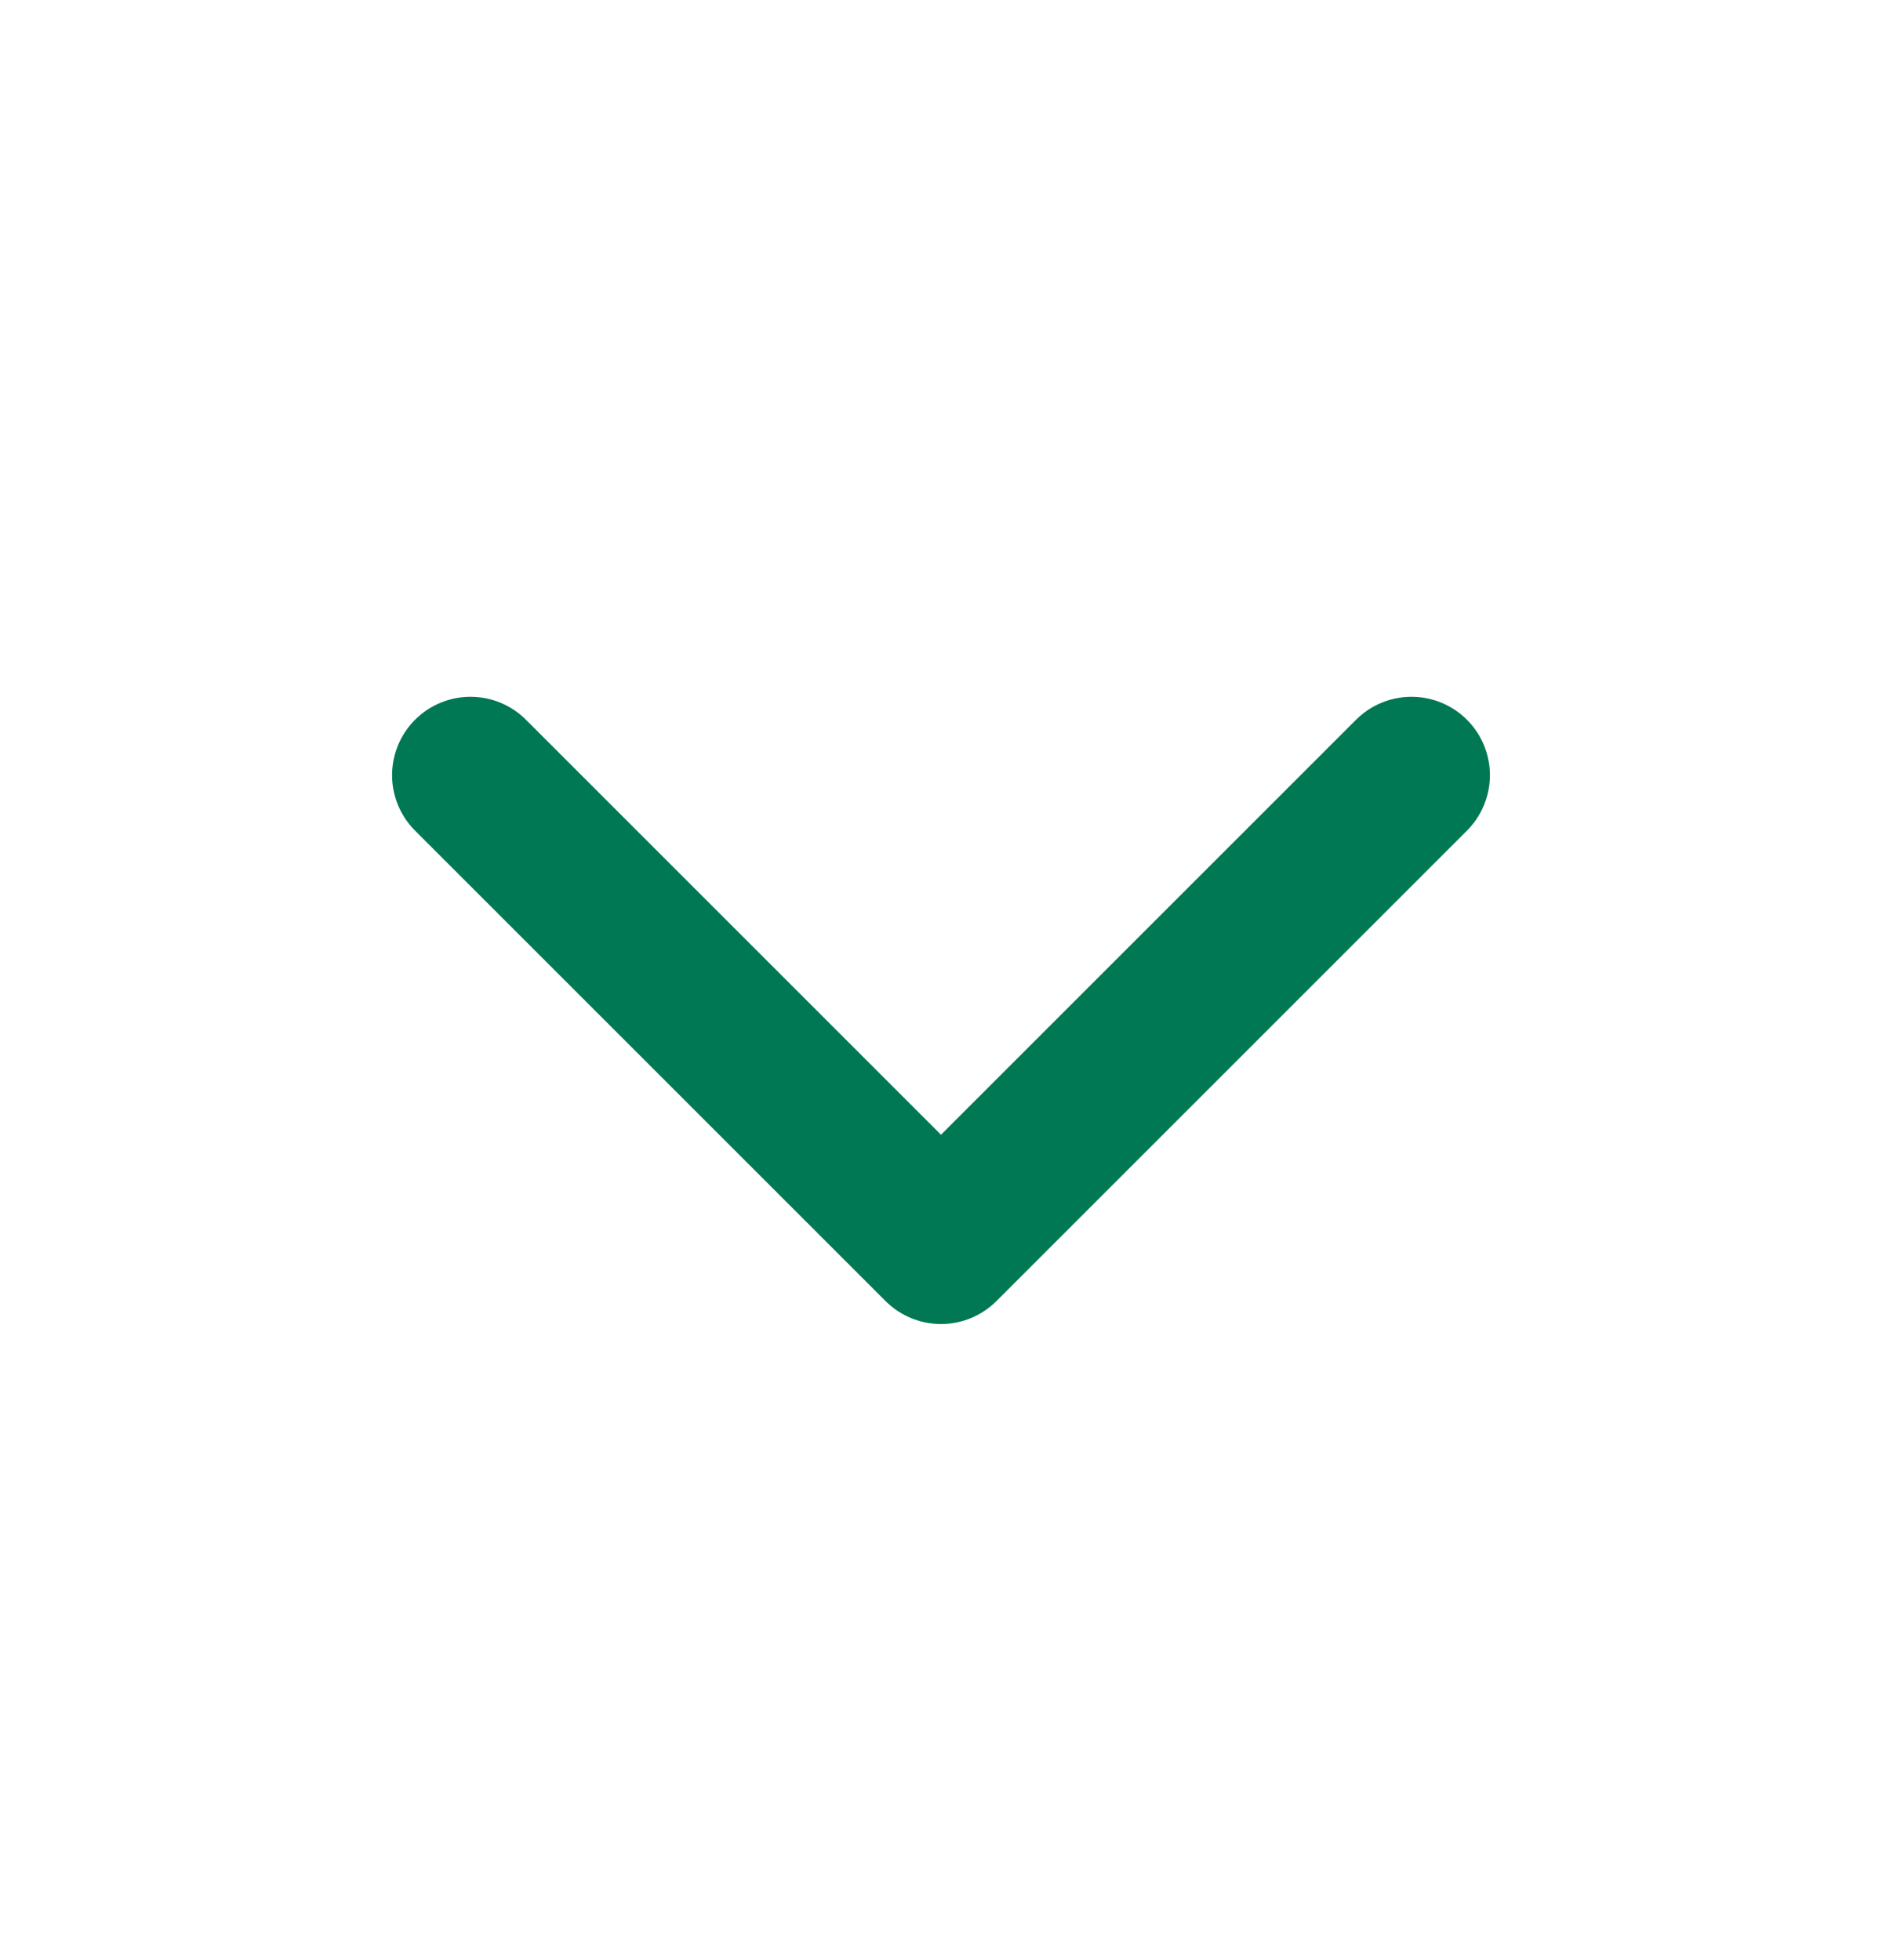
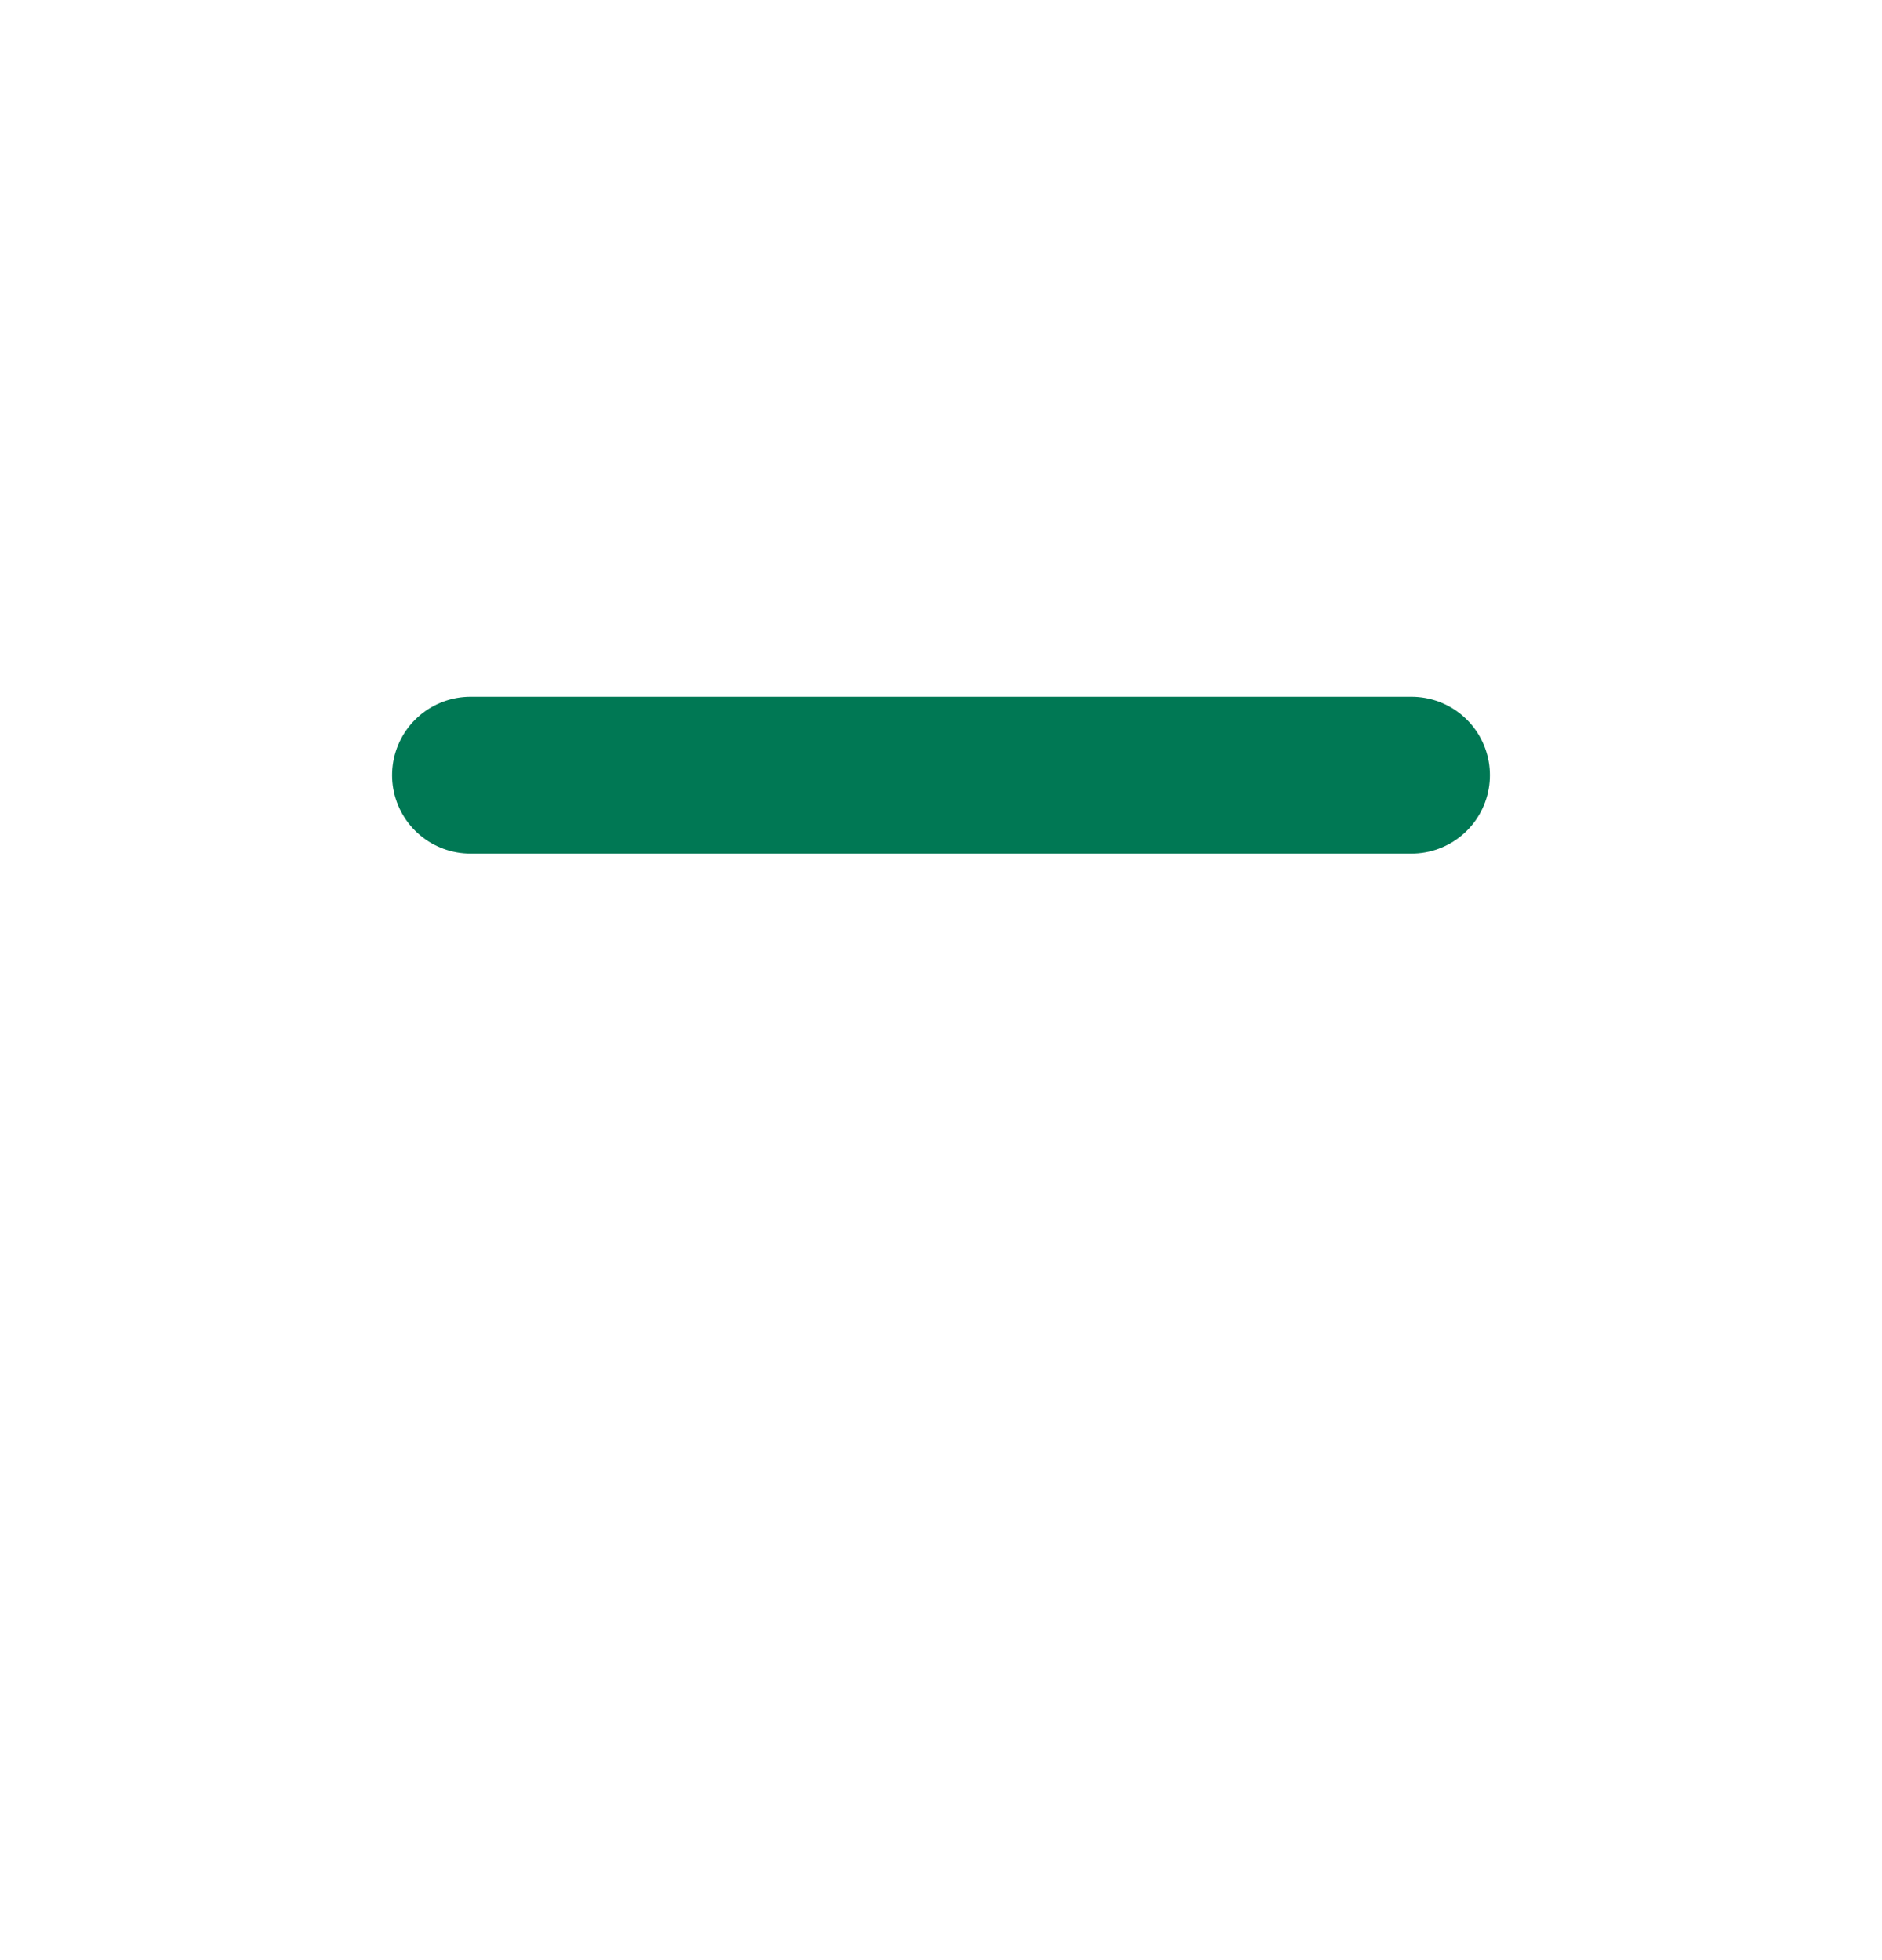
<svg xmlns="http://www.w3.org/2000/svg" width="24" height="25" viewBox="0 0 24 25" fill="none">
  <g id="chevron-down">
-     <path id="Vector" d="M6 9.887L12 15.887L18 9.887" stroke="#007854" stroke-width="2" stroke-linecap="round" stroke-linejoin="round" />
+     <path id="Vector" d="M6 9.887L18 9.887" stroke="#007854" stroke-width="2" stroke-linecap="round" stroke-linejoin="round" />
  </g>
</svg>